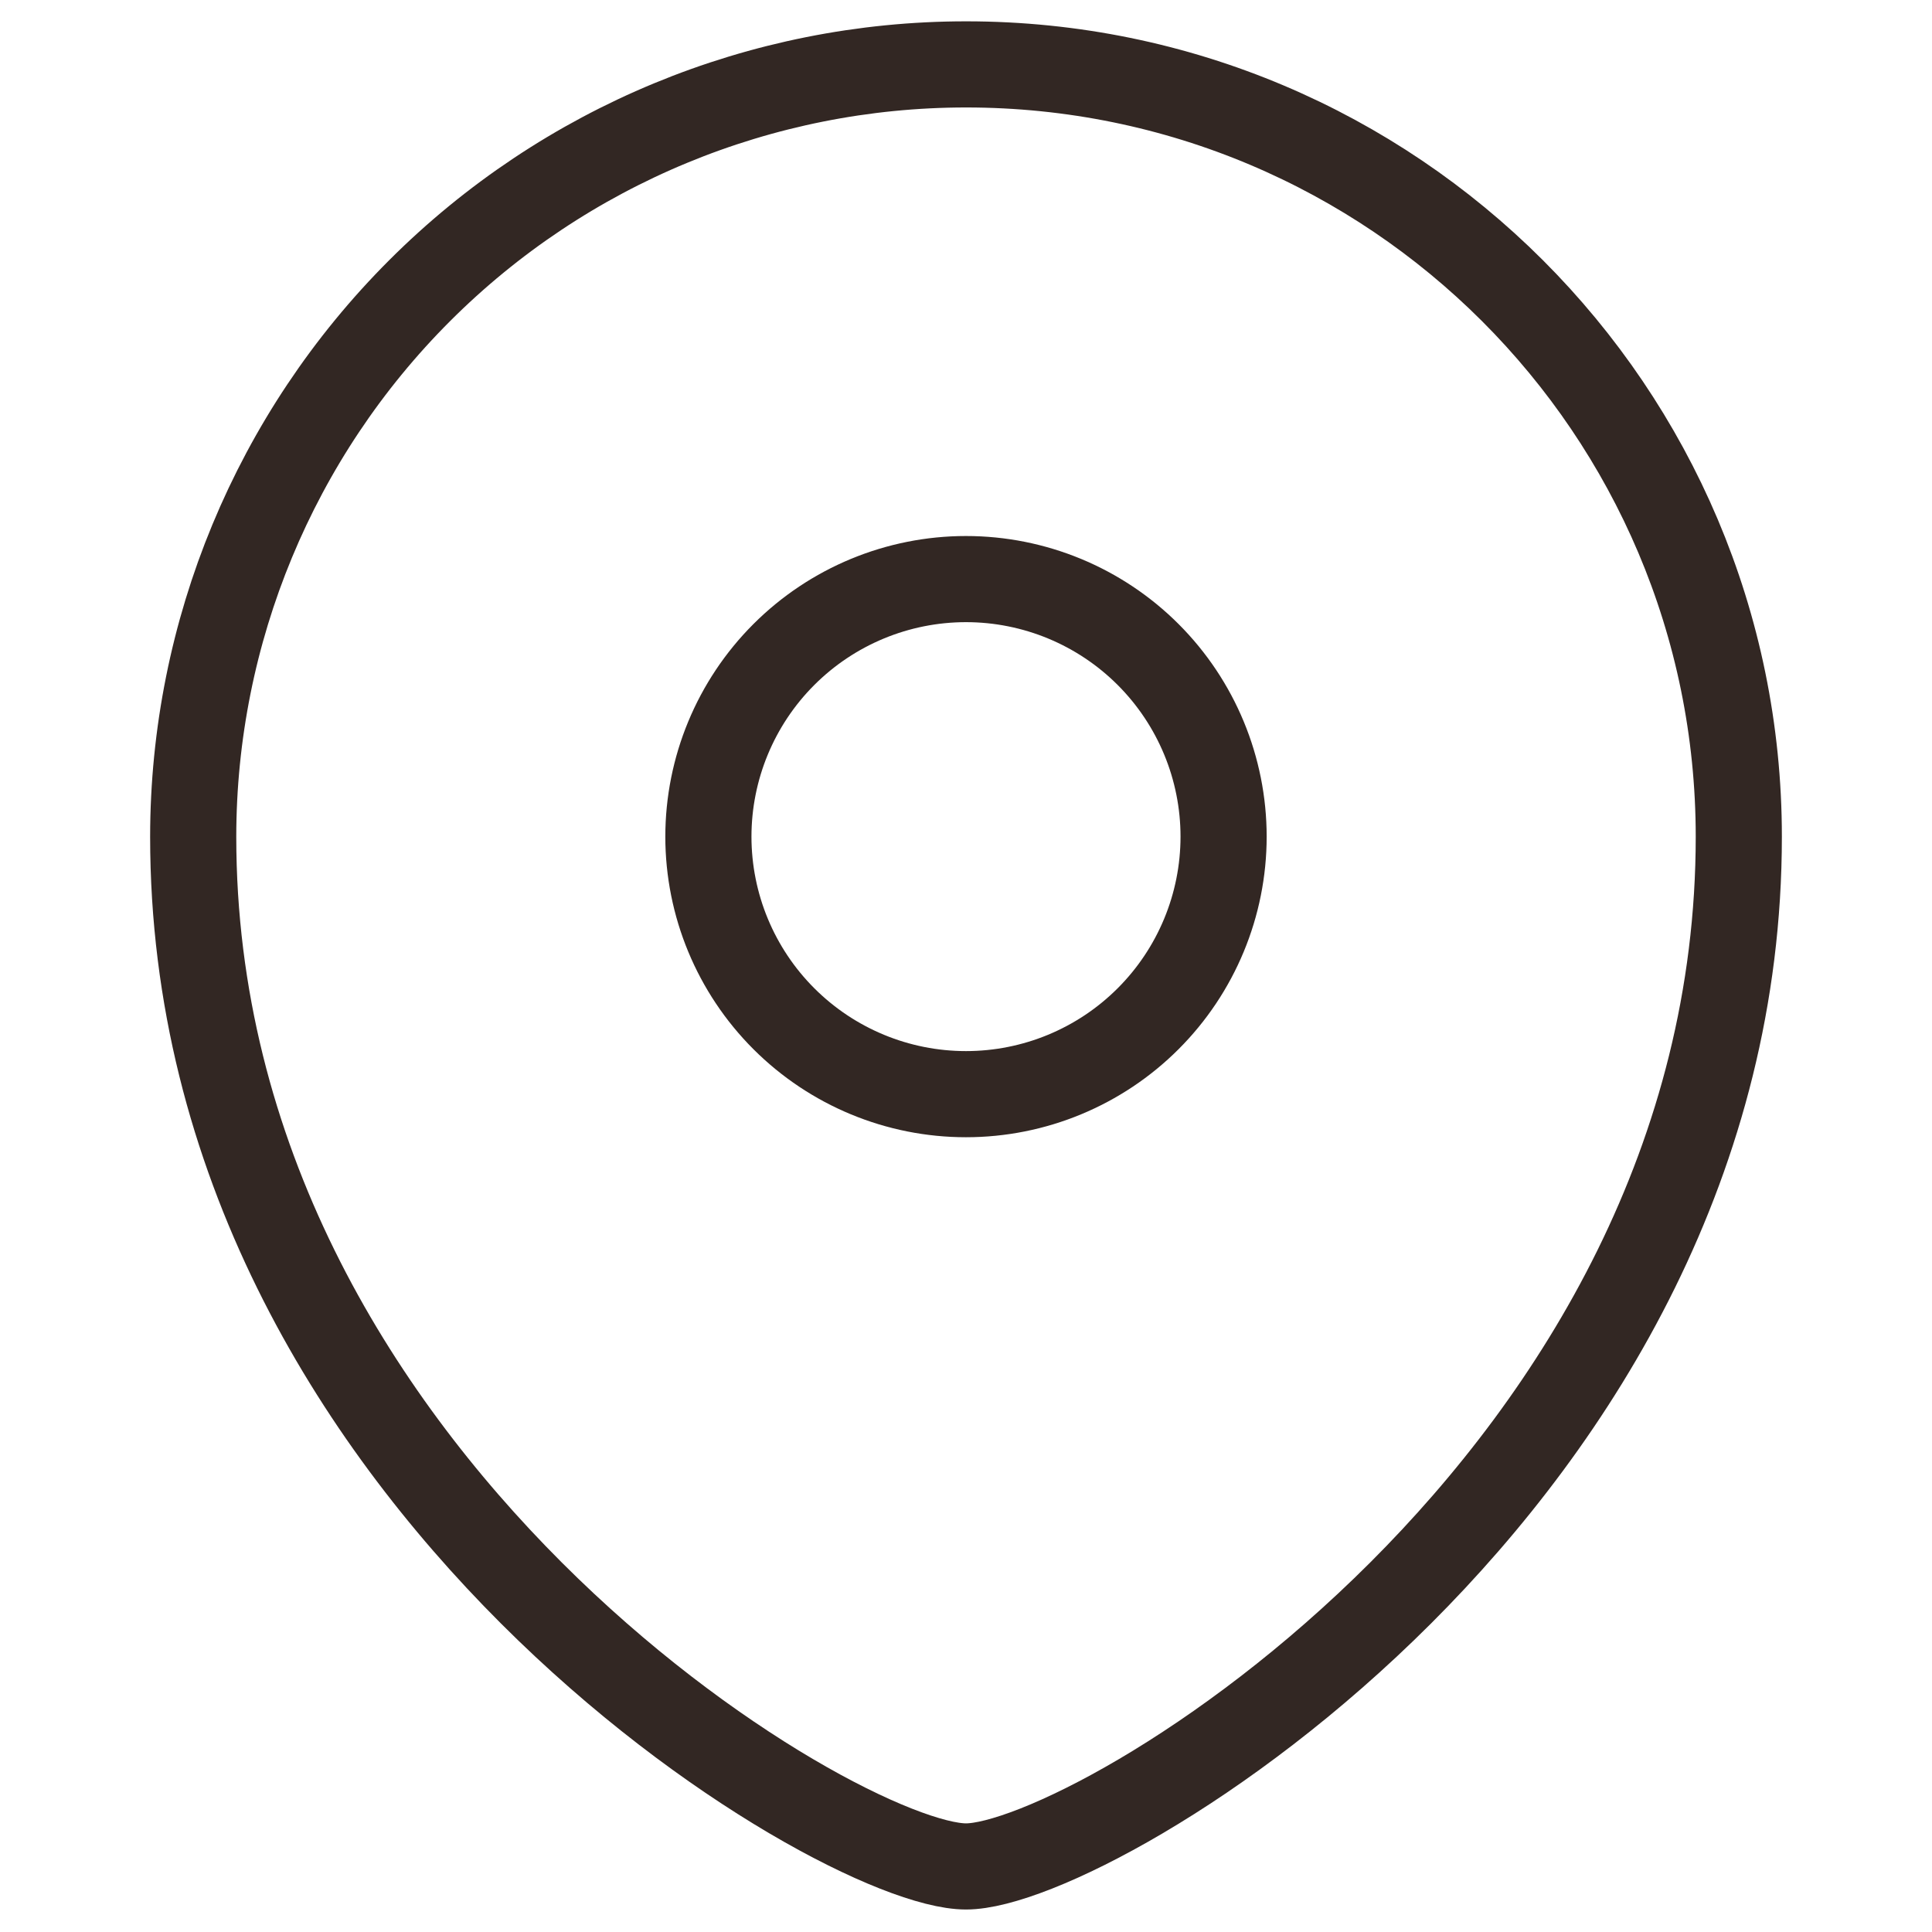
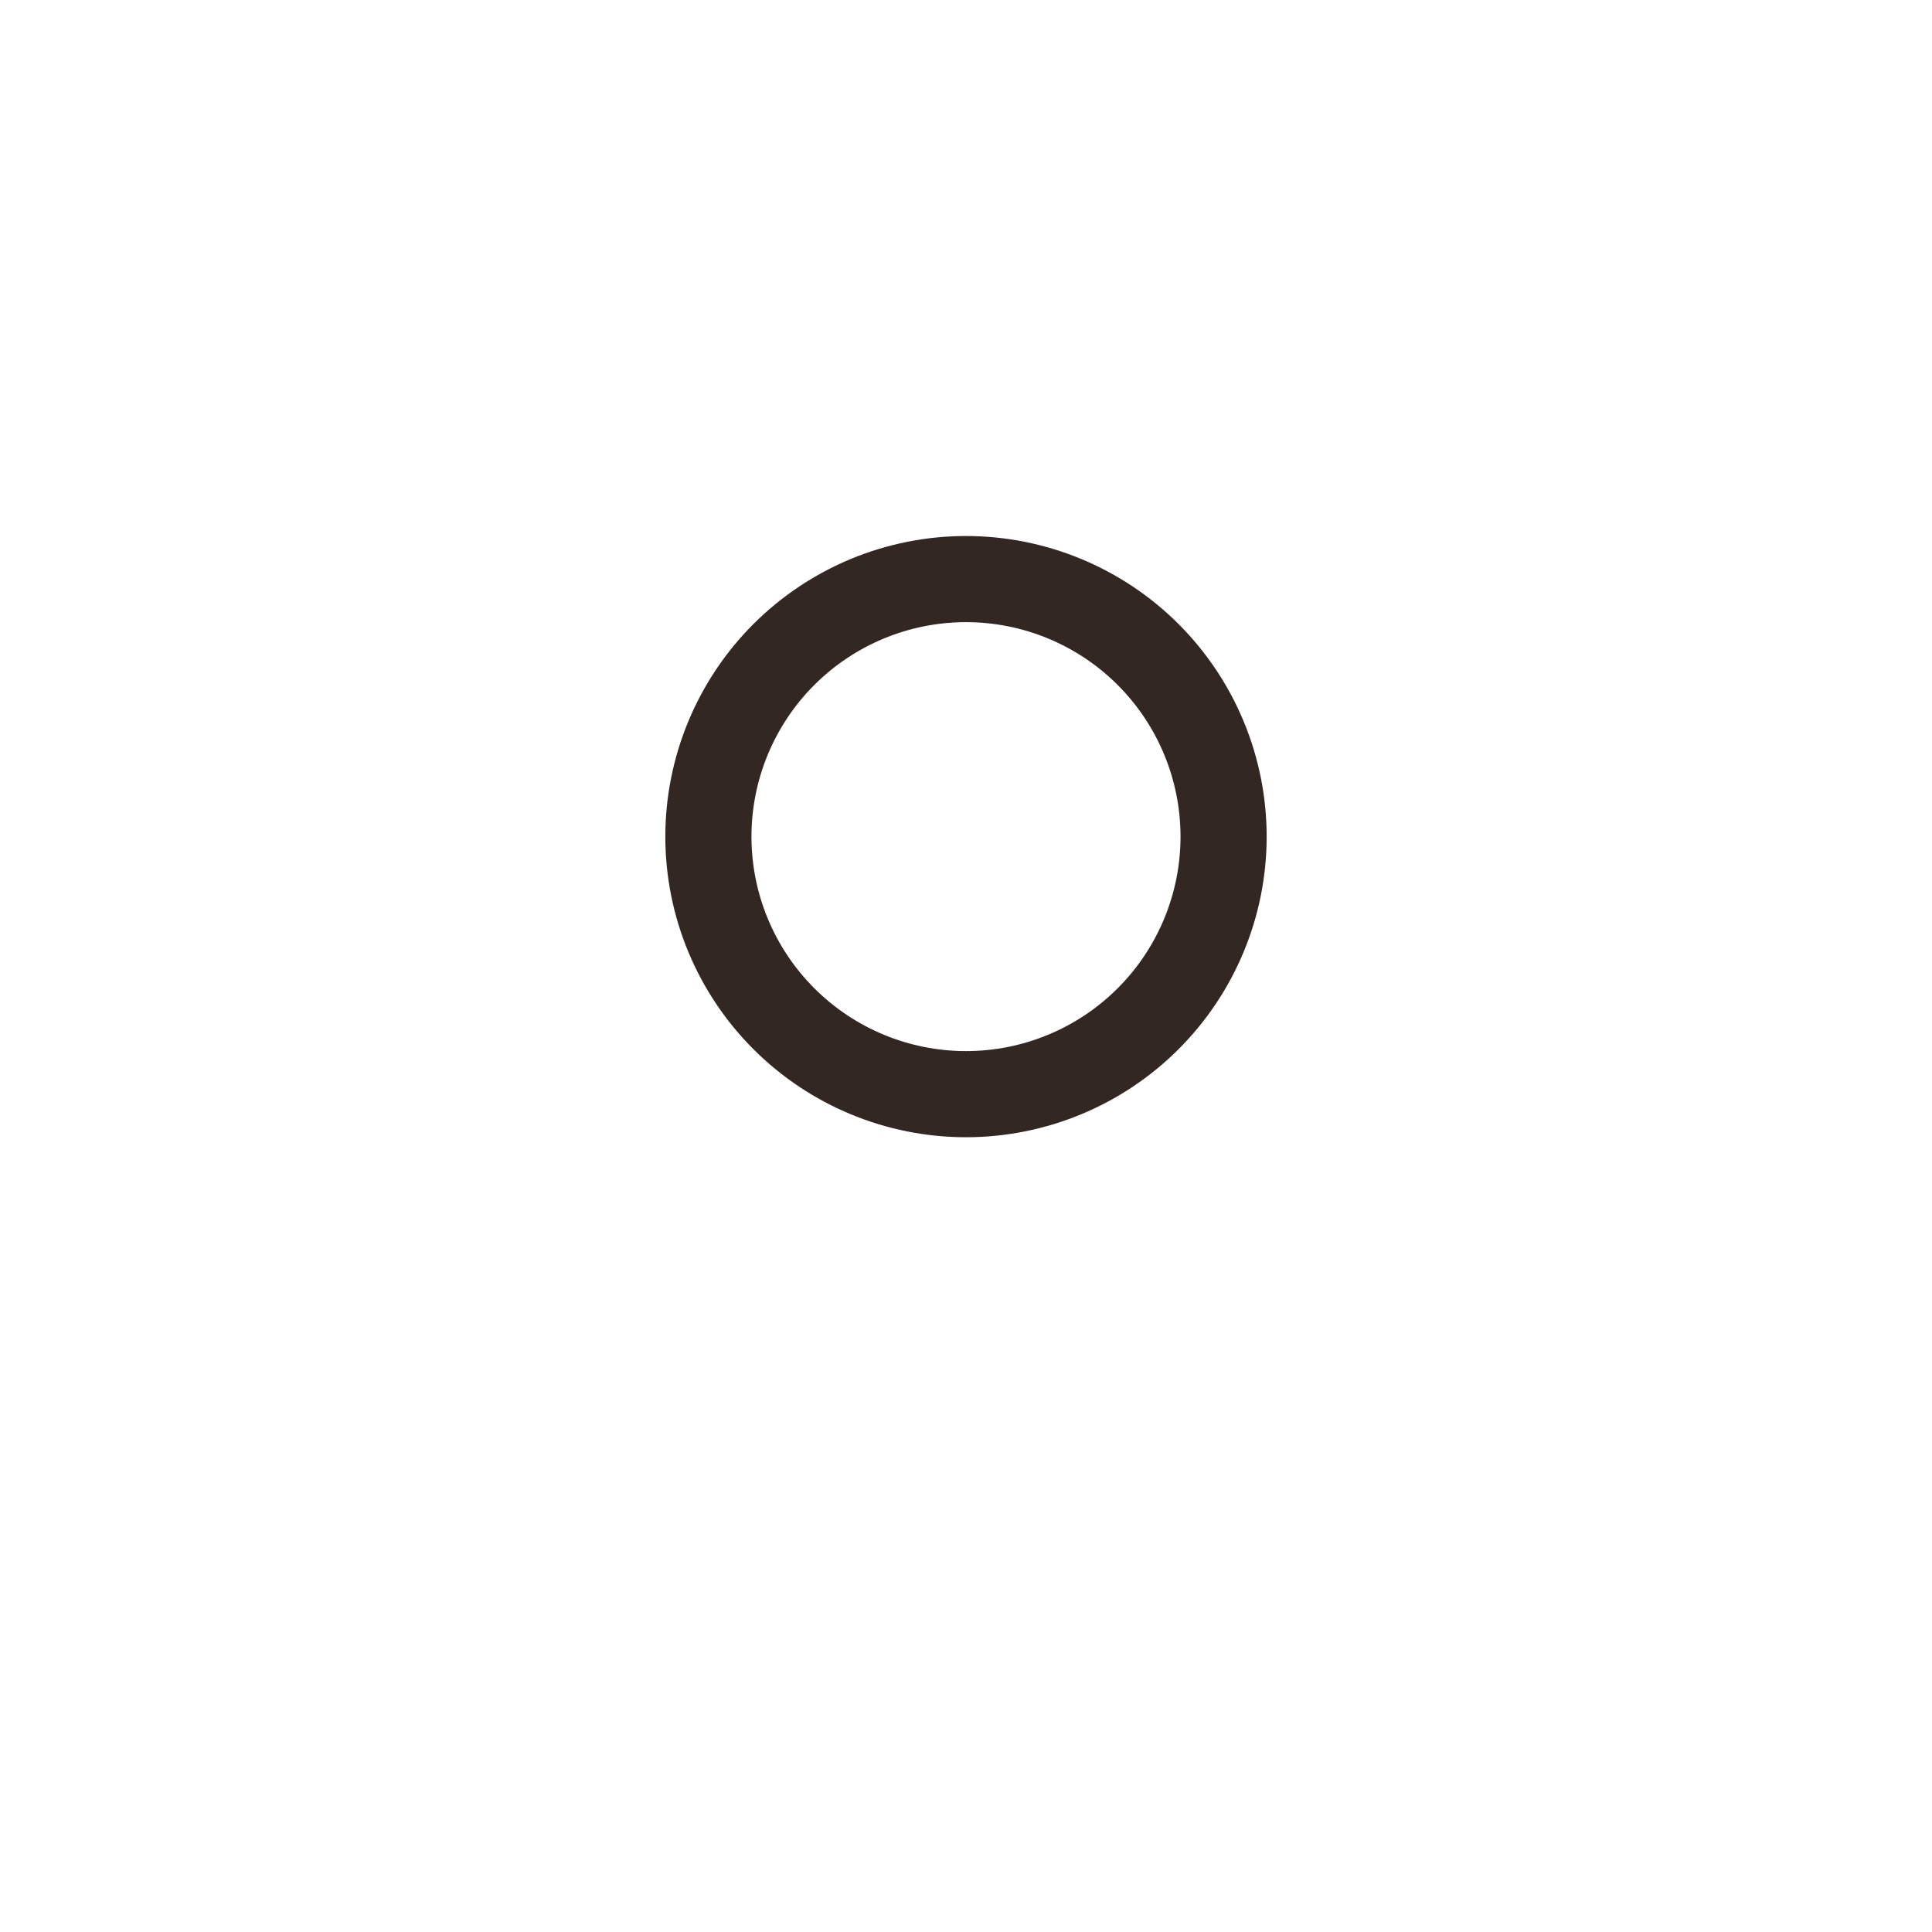
<svg xmlns="http://www.w3.org/2000/svg" width="181" height="181" viewBox="0 0 181 181" fill="none">
  <path fill-rule="evenodd" clip-rule="evenodd" d="M90.499 102.507C96.898 102.507 103.035 99.966 107.56 95.442C112.086 90.919 114.63 84.784 114.633 78.385C114.633 71.985 112.09 65.846 107.564 61.32C103.039 56.795 96.9 54.252 90.499 54.252C84.099 54.252 77.961 56.795 73.435 61.32C68.909 65.846 66.366 71.985 66.366 78.385C66.369 84.784 68.913 90.919 73.439 95.442C77.965 99.966 84.101 102.507 90.499 102.507Z" stroke="#322723" stroke-width="8.07" stroke-linecap="square" />
-   <path fill-rule="evenodd" clip-rule="evenodd" d="M162.9 78.385C162.9 138.682 102.566 174.858 90.5 174.858C78.433 174.858 18.1 138.682 18.1 78.385C18.112 59.192 25.746 40.789 39.322 27.222C52.898 13.655 71.306 6.033 90.5 6.033C130.476 6.033 162.9 38.432 162.9 78.385Z" stroke="#322723" stroke-width="8.07" stroke-linecap="square" />
</svg>